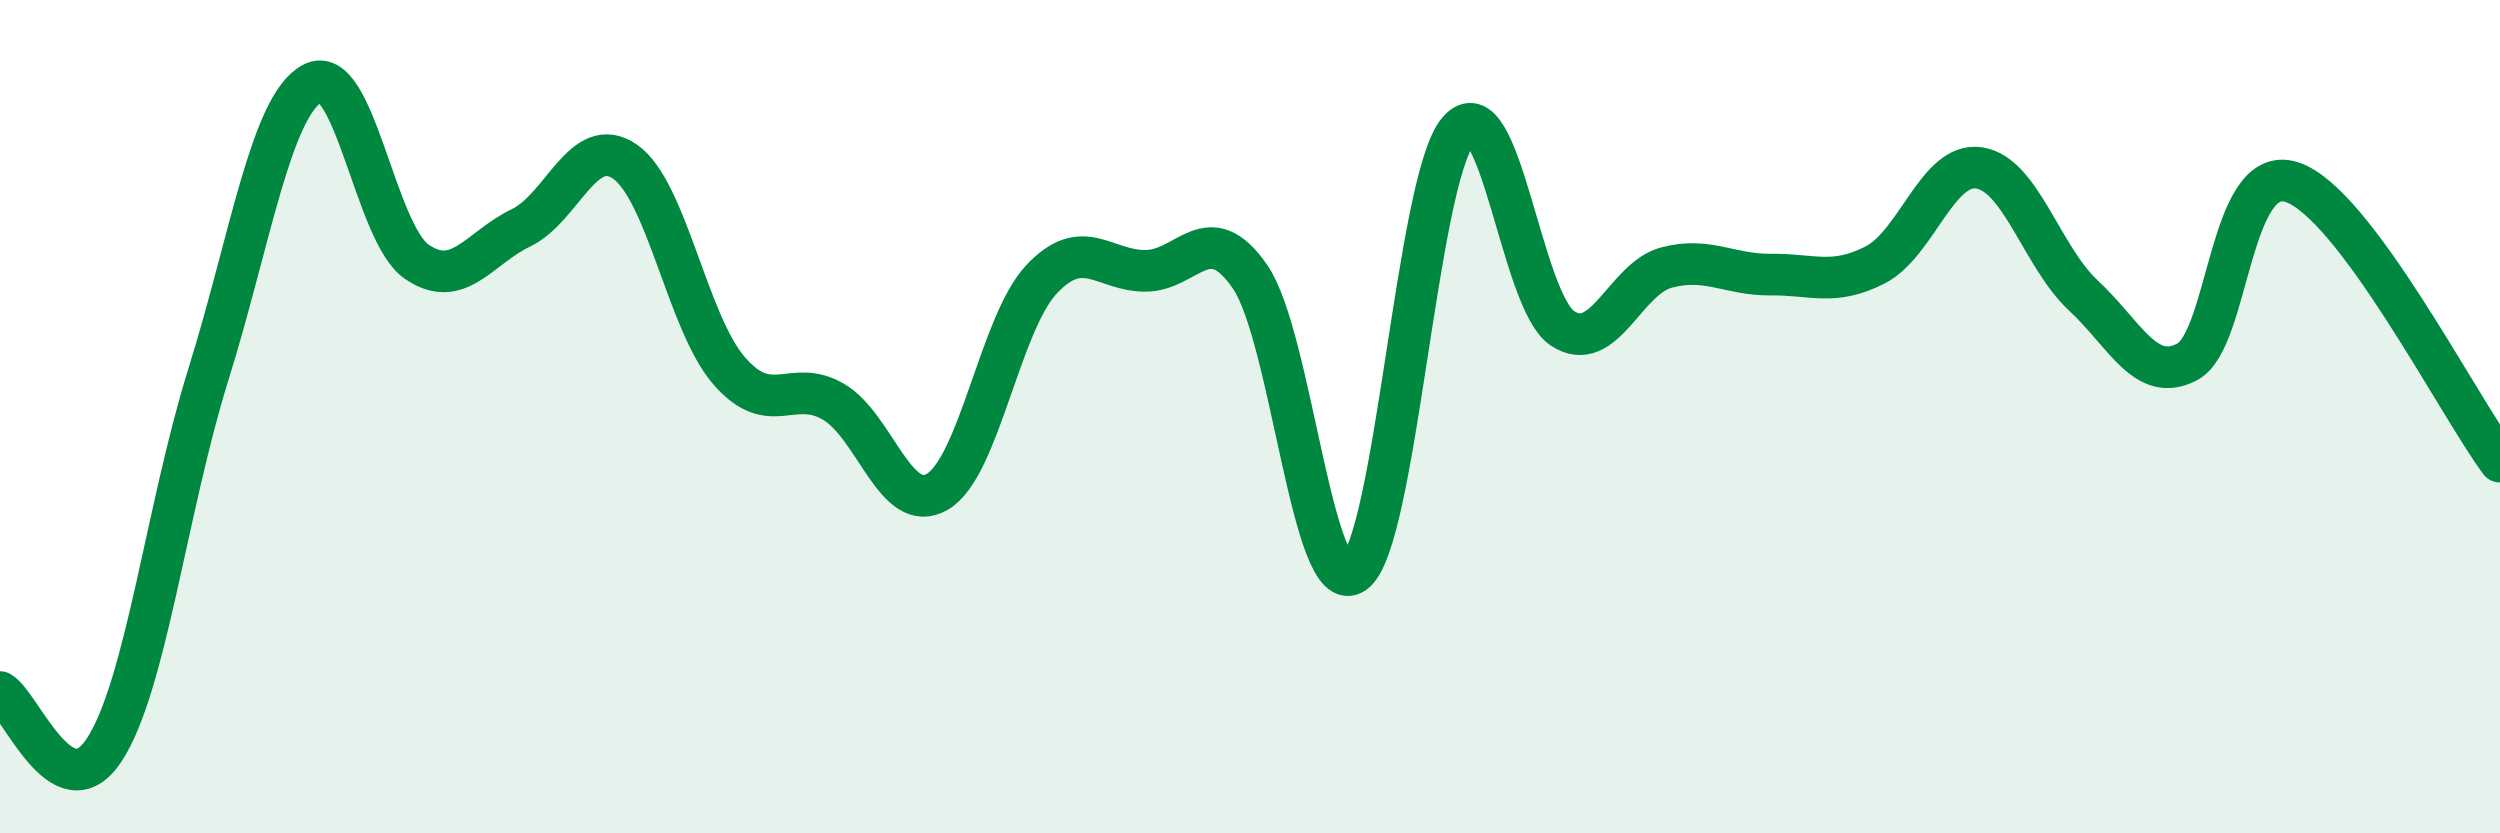
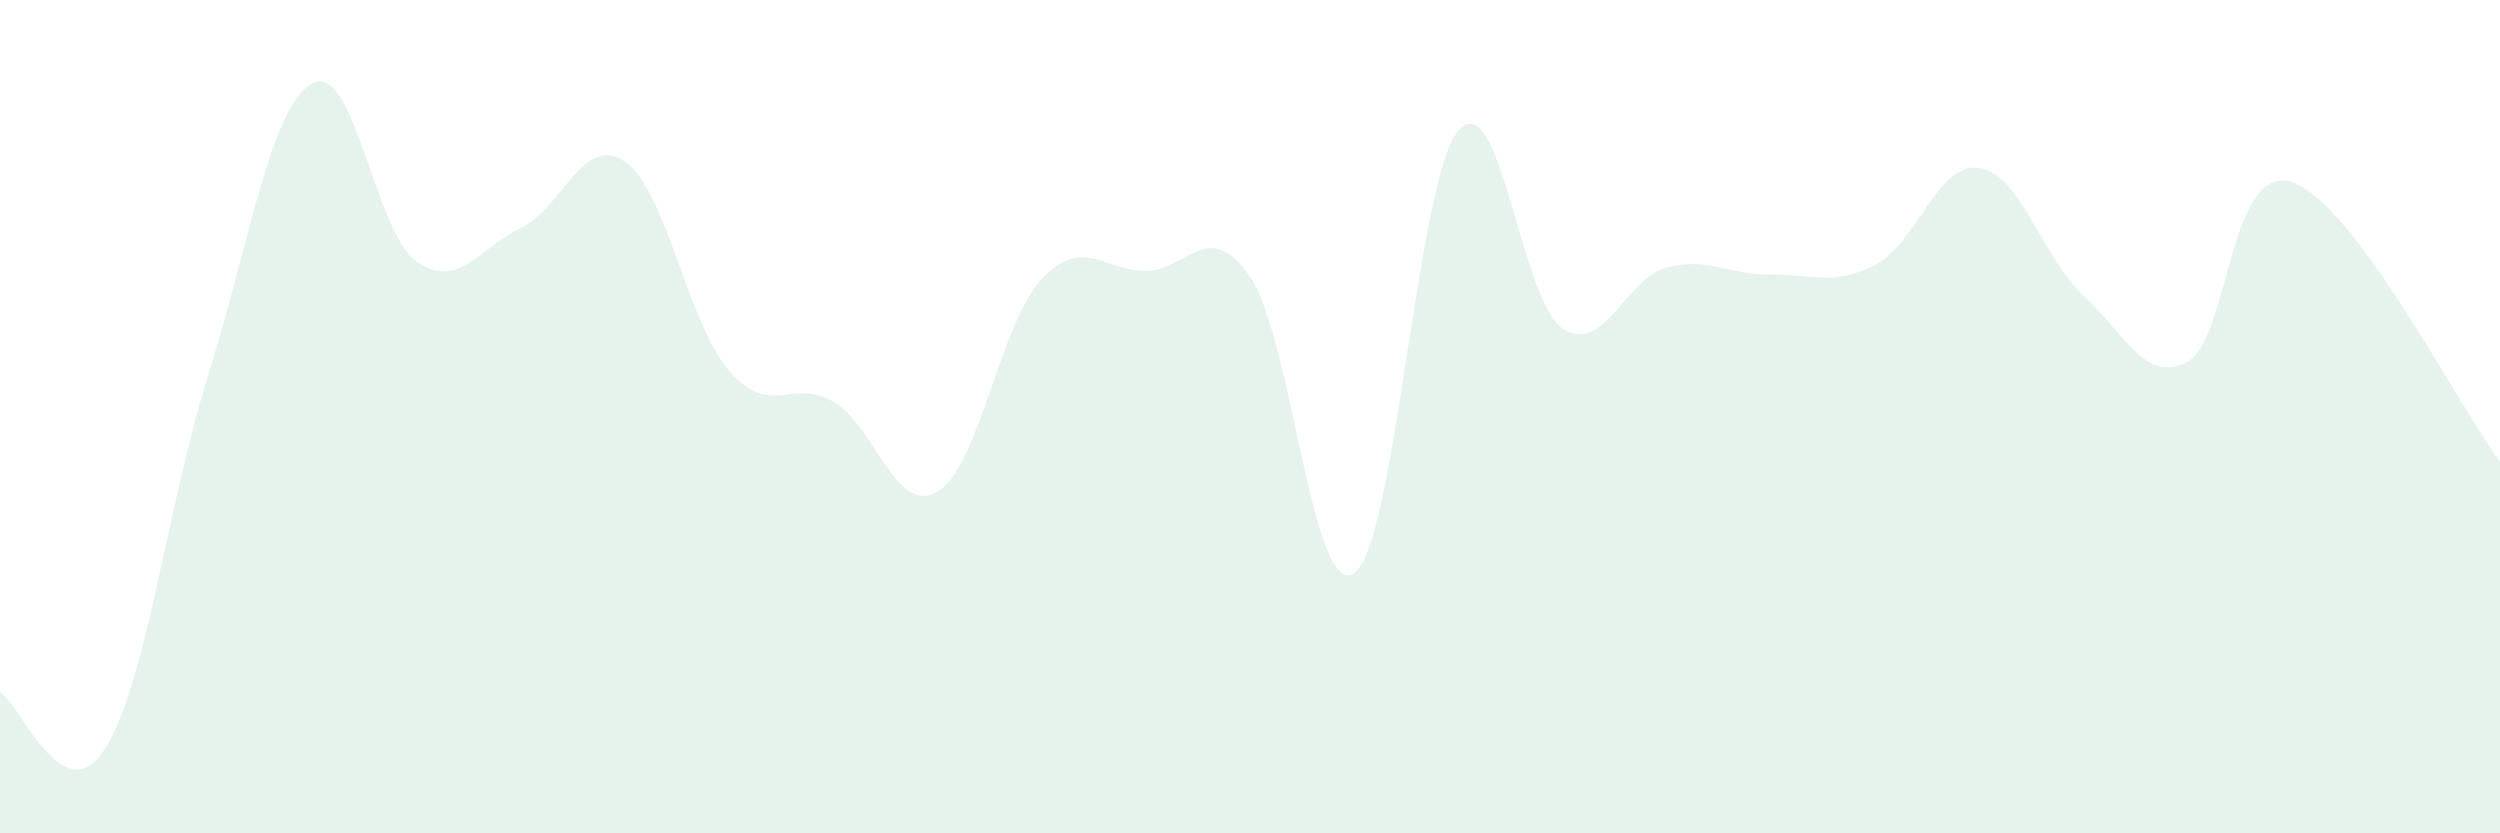
<svg xmlns="http://www.w3.org/2000/svg" width="60" height="20" viewBox="0 0 60 20">
  <path d="M 0,16.61 C 0.5,16.89 1.5,19.52 2.5,18 C 3.5,16.48 4,12.19 5,8.99 C 6,5.79 6.5,2.54 7.5,2 C 8.5,1.46 9,5.59 10,6.28 C 11,6.97 11.5,5.95 12.5,5.47 C 13.5,4.99 14,3.19 15,3.88 C 16,4.57 16.5,7.75 17.5,8.9 C 18.5,10.05 19,9.06 20,9.64 C 21,10.22 21.5,12.39 22.5,11.8 C 23.5,11.21 24,7.76 25,6.7 C 26,5.64 26.5,6.51 27.5,6.5 C 28.5,6.49 29,5.19 30,6.64 C 31,8.09 31.5,14.45 32.5,13.75 C 33.5,13.05 34,4.31 35,3.14 C 36,1.97 36.5,7.22 37.5,7.88 C 38.5,8.54 39,6.68 40,6.42 C 41,6.16 41.5,6.6 42.5,6.59 C 43.5,6.58 44,6.87 45,6.36 C 46,5.85 46.5,3.88 47.5,4.03 C 48.5,4.18 49,6.16 50,7.09 C 51,8.02 51.5,9.22 52.5,8.68 C 53.5,8.14 53.5,3.89 55,4.37 C 56.5,4.85 59,9.74 60,11.08L60 20L0 20Z" fill="#008740" opacity="0.1" stroke-linecap="round" stroke-linejoin="round" />
-   <path d="M 0,16.61 C 0.5,16.89 1.5,19.52 2.5,18 C 3.5,16.48 4,12.19 5,8.99 C 6,5.79 6.5,2.54 7.5,2 C 8.5,1.46 9,5.59 10,6.28 C 11,6.97 11.5,5.95 12.5,5.47 C 13.5,4.99 14,3.19 15,3.88 C 16,4.57 16.5,7.75 17.5,8.9 C 18.5,10.05 19,9.06 20,9.64 C 21,10.22 21.5,12.39 22.5,11.8 C 23.5,11.21 24,7.76 25,6.7 C 26,5.64 26.5,6.51 27.5,6.5 C 28.5,6.49 29,5.19 30,6.64 C 31,8.09 31.5,14.45 32.5,13.75 C 33.5,13.05 34,4.31 35,3.14 C 36,1.97 36.5,7.22 37.5,7.88 C 38.5,8.54 39,6.68 40,6.42 C 41,6.16 41.5,6.6 42.5,6.59 C 43.5,6.58 44,6.87 45,6.36 C 46,5.85 46.5,3.88 47.5,4.03 C 48.5,4.18 49,6.16 50,7.09 C 51,8.02 51.5,9.22 52.5,8.68 C 53.5,8.14 53.5,3.89 55,4.37 C 56.5,4.85 59,9.74 60,11.08" stroke="#008740" stroke-width="1" fill="none" stroke-linecap="round" stroke-linejoin="round" />
</svg>